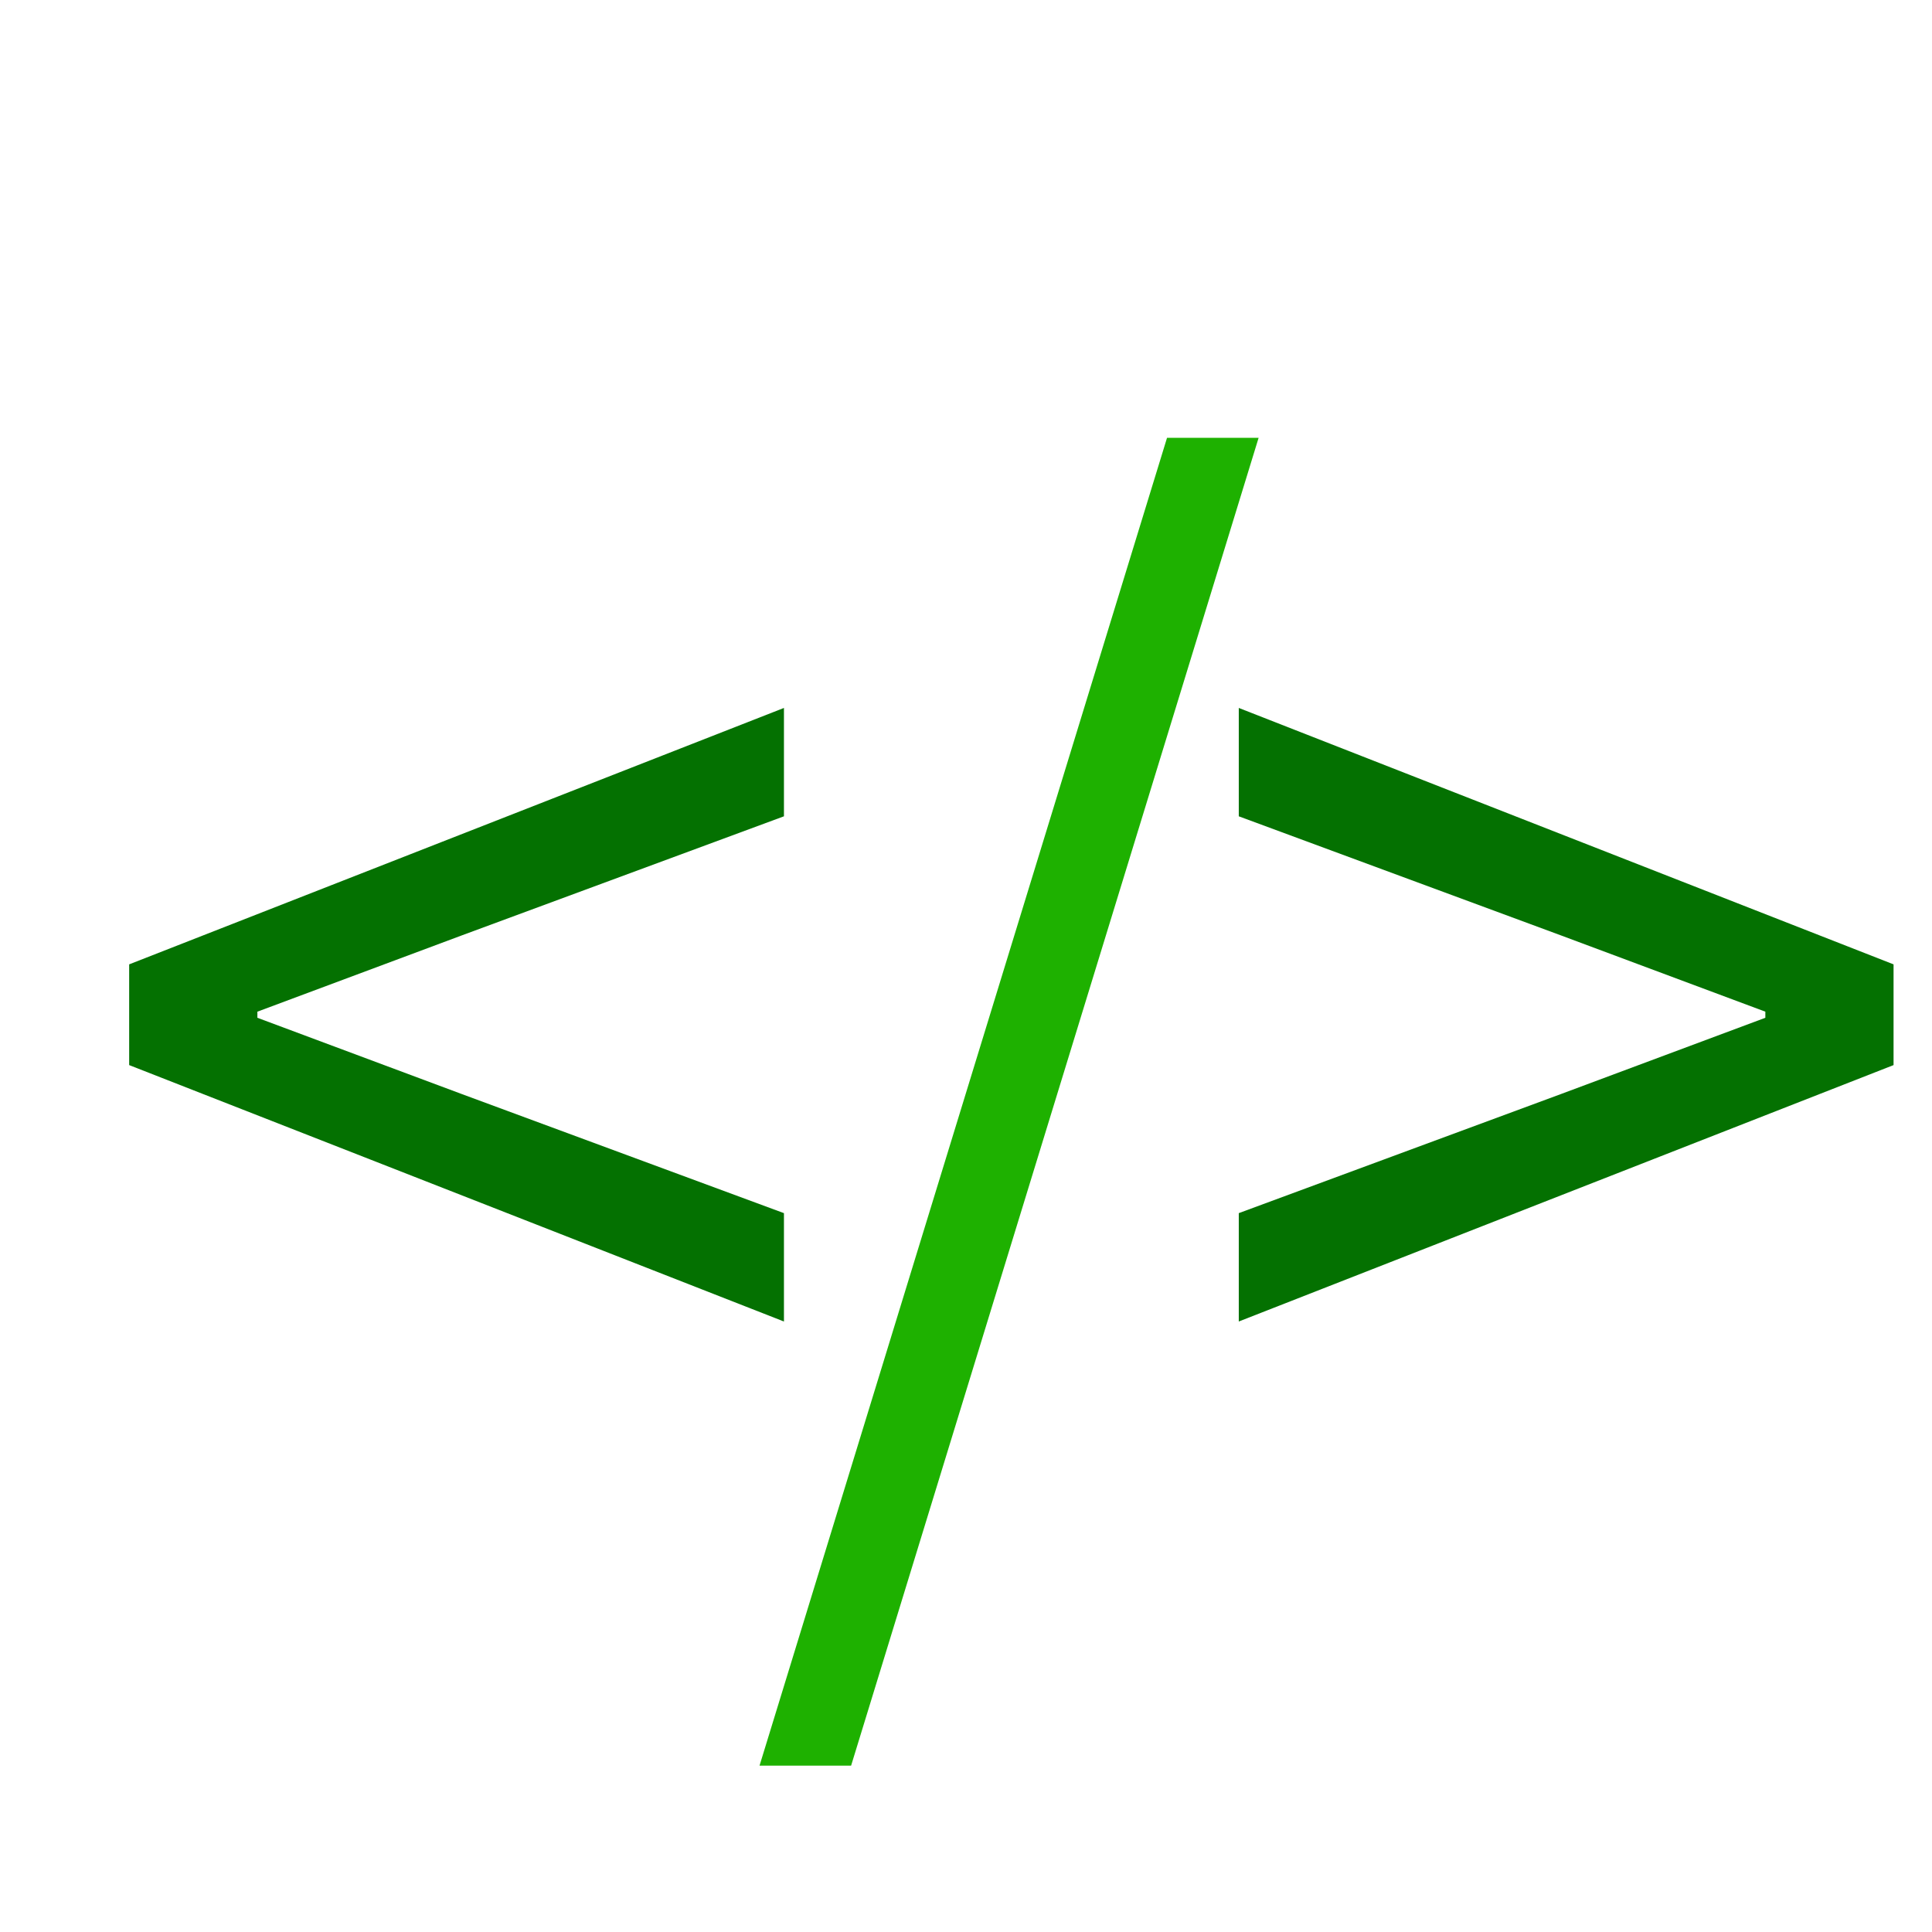
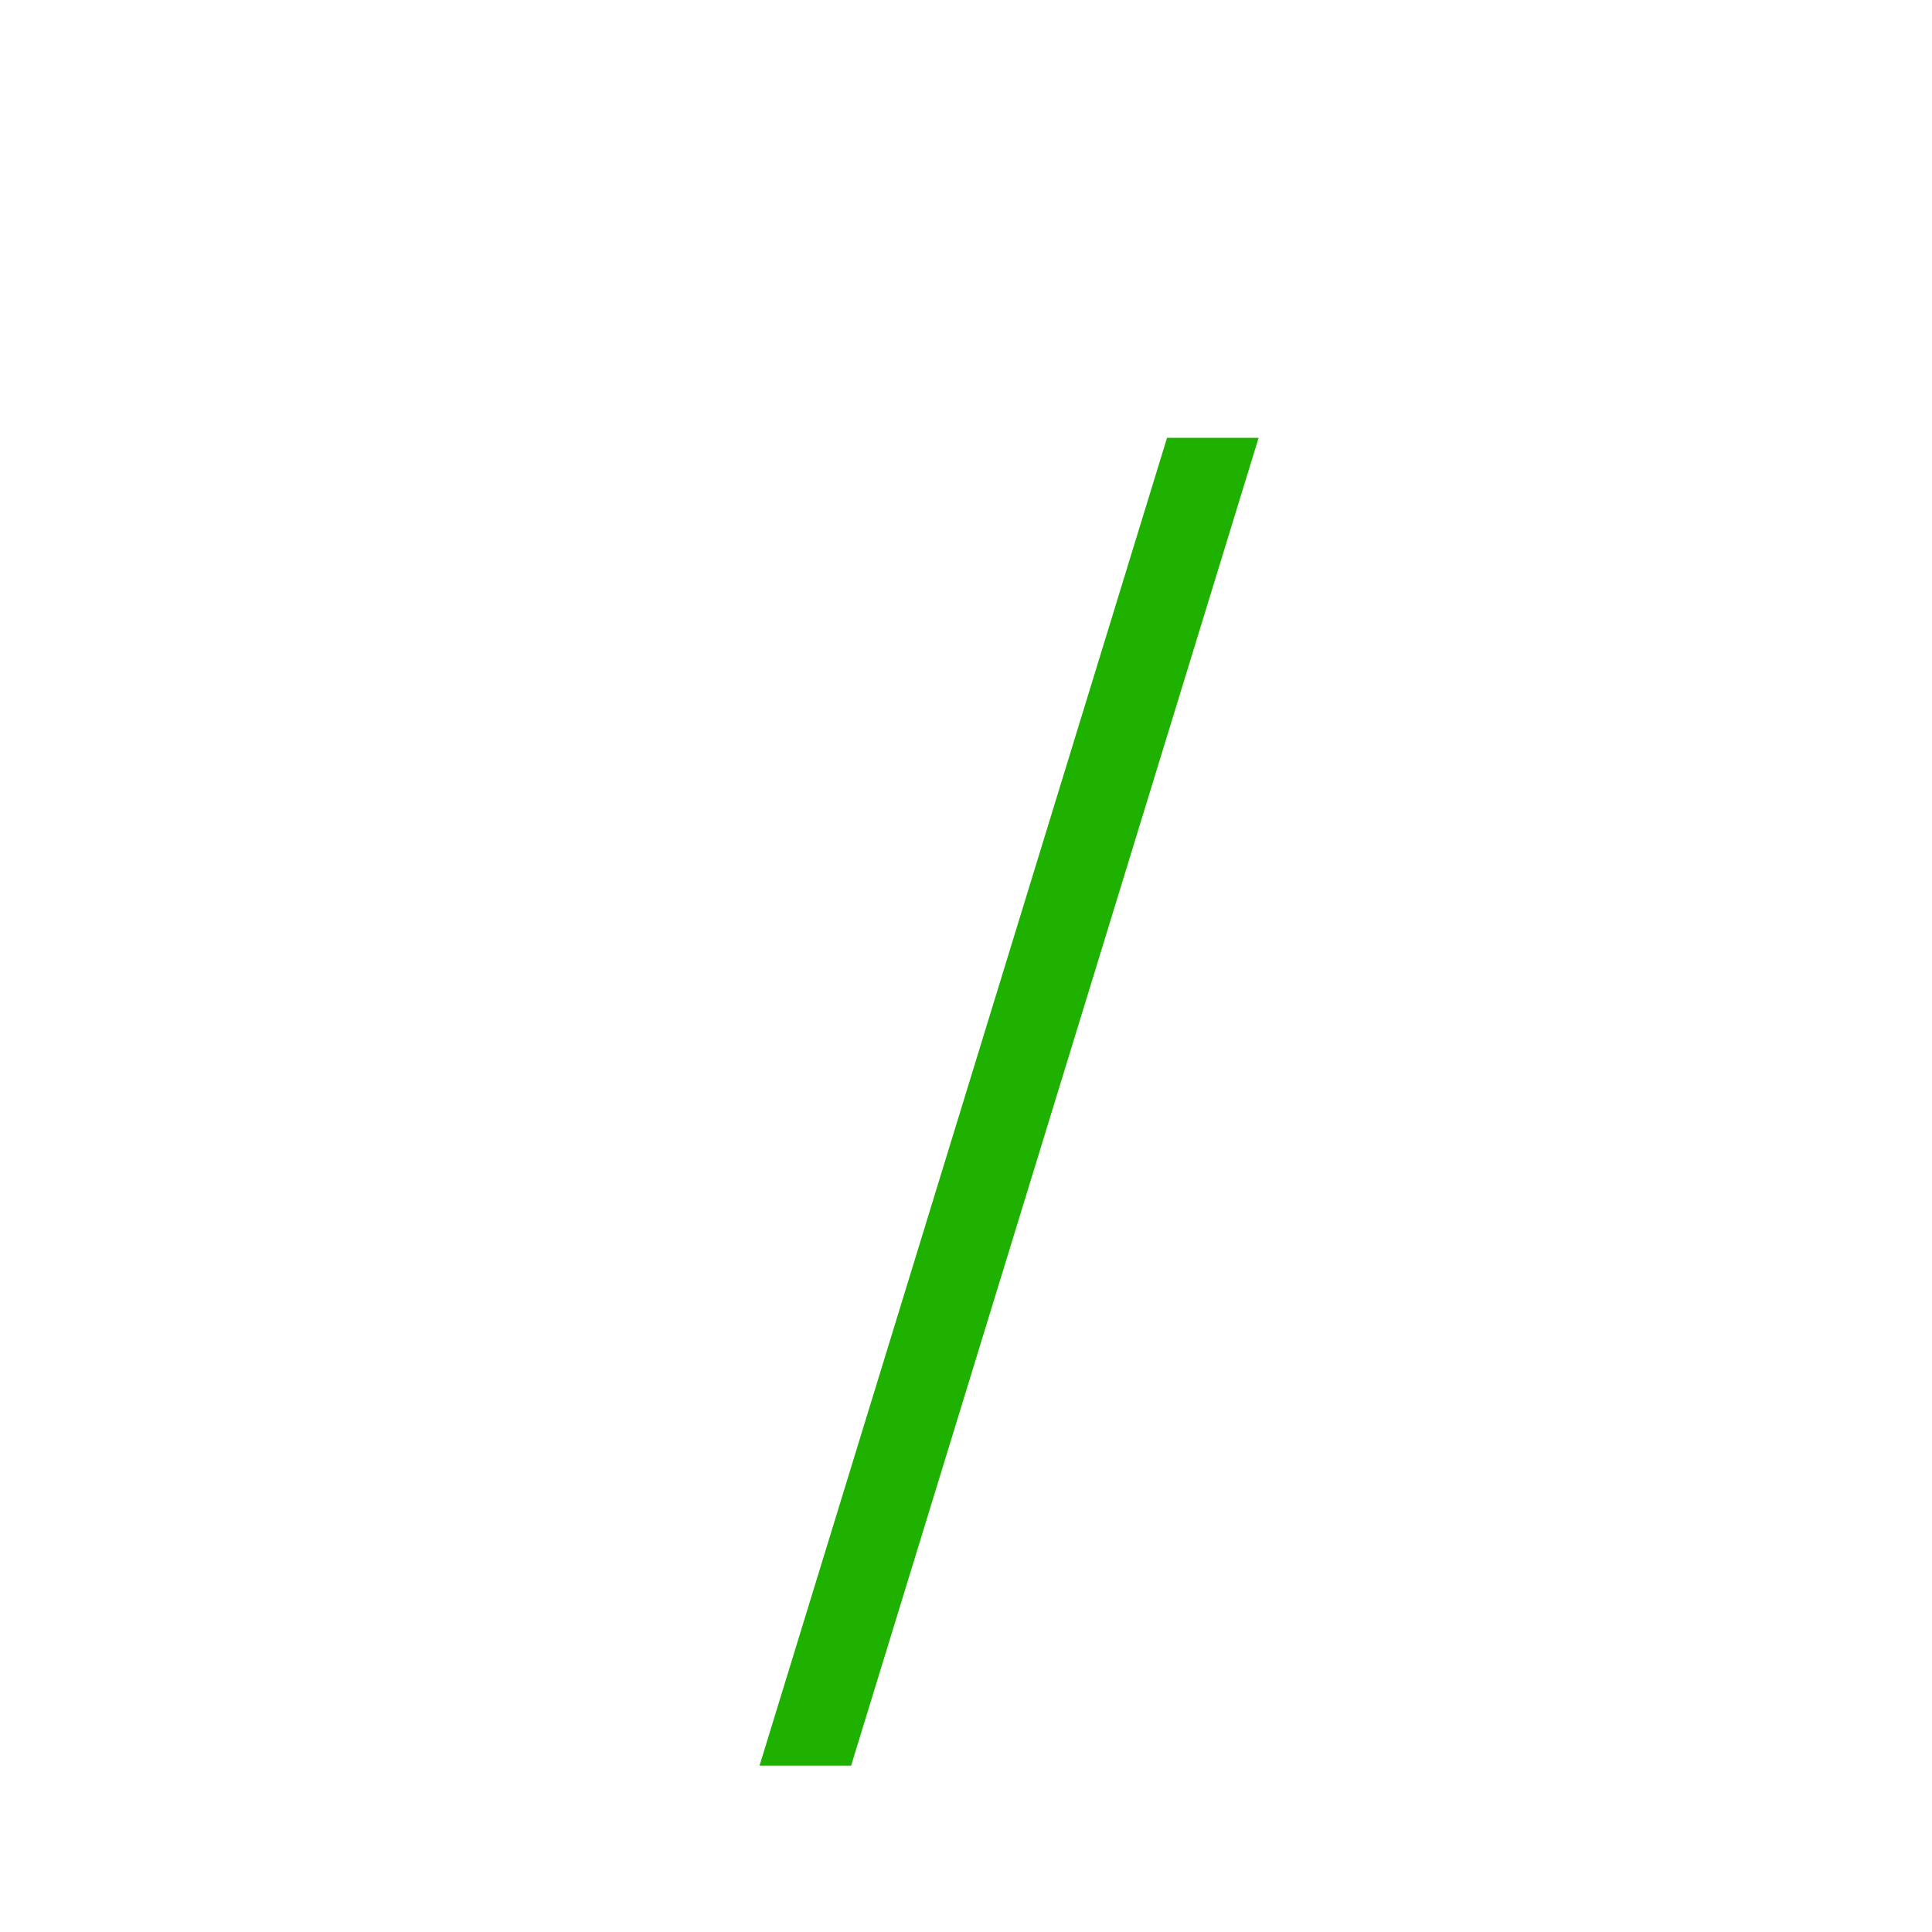
<svg xmlns="http://www.w3.org/2000/svg" width="400" height="400" viewBox="0 0 400 400">
  <path id="Shape" fill="#1eb100" fill-rule="evenodd" stroke="none" d="M 157.252 365.56 L 241.624 90.64 L 260.584 90.64 L 176.212 365.56 Z" />
-   <path id="path1" fill="#047101" fill-rule="evenodd" stroke="none" d="M 256.476 273.604 L 256.476 251.168 L 323.152 226.52 L 365.496 210.72 L 365.496 209.456 L 323.152 193.656 L 256.476 169.008 L 256.476 146.572 L 392.04 199.66 L 392.04 220.516 Z M 162.308 273.604 L 26.744 220.516 L 26.744 199.66 L 162.308 146.572 L 162.308 169.008 L 95.632 193.656 L 53.288 209.456 L 53.288 210.72 L 95.632 226.52 L 162.308 251.168 Z" />
</svg>